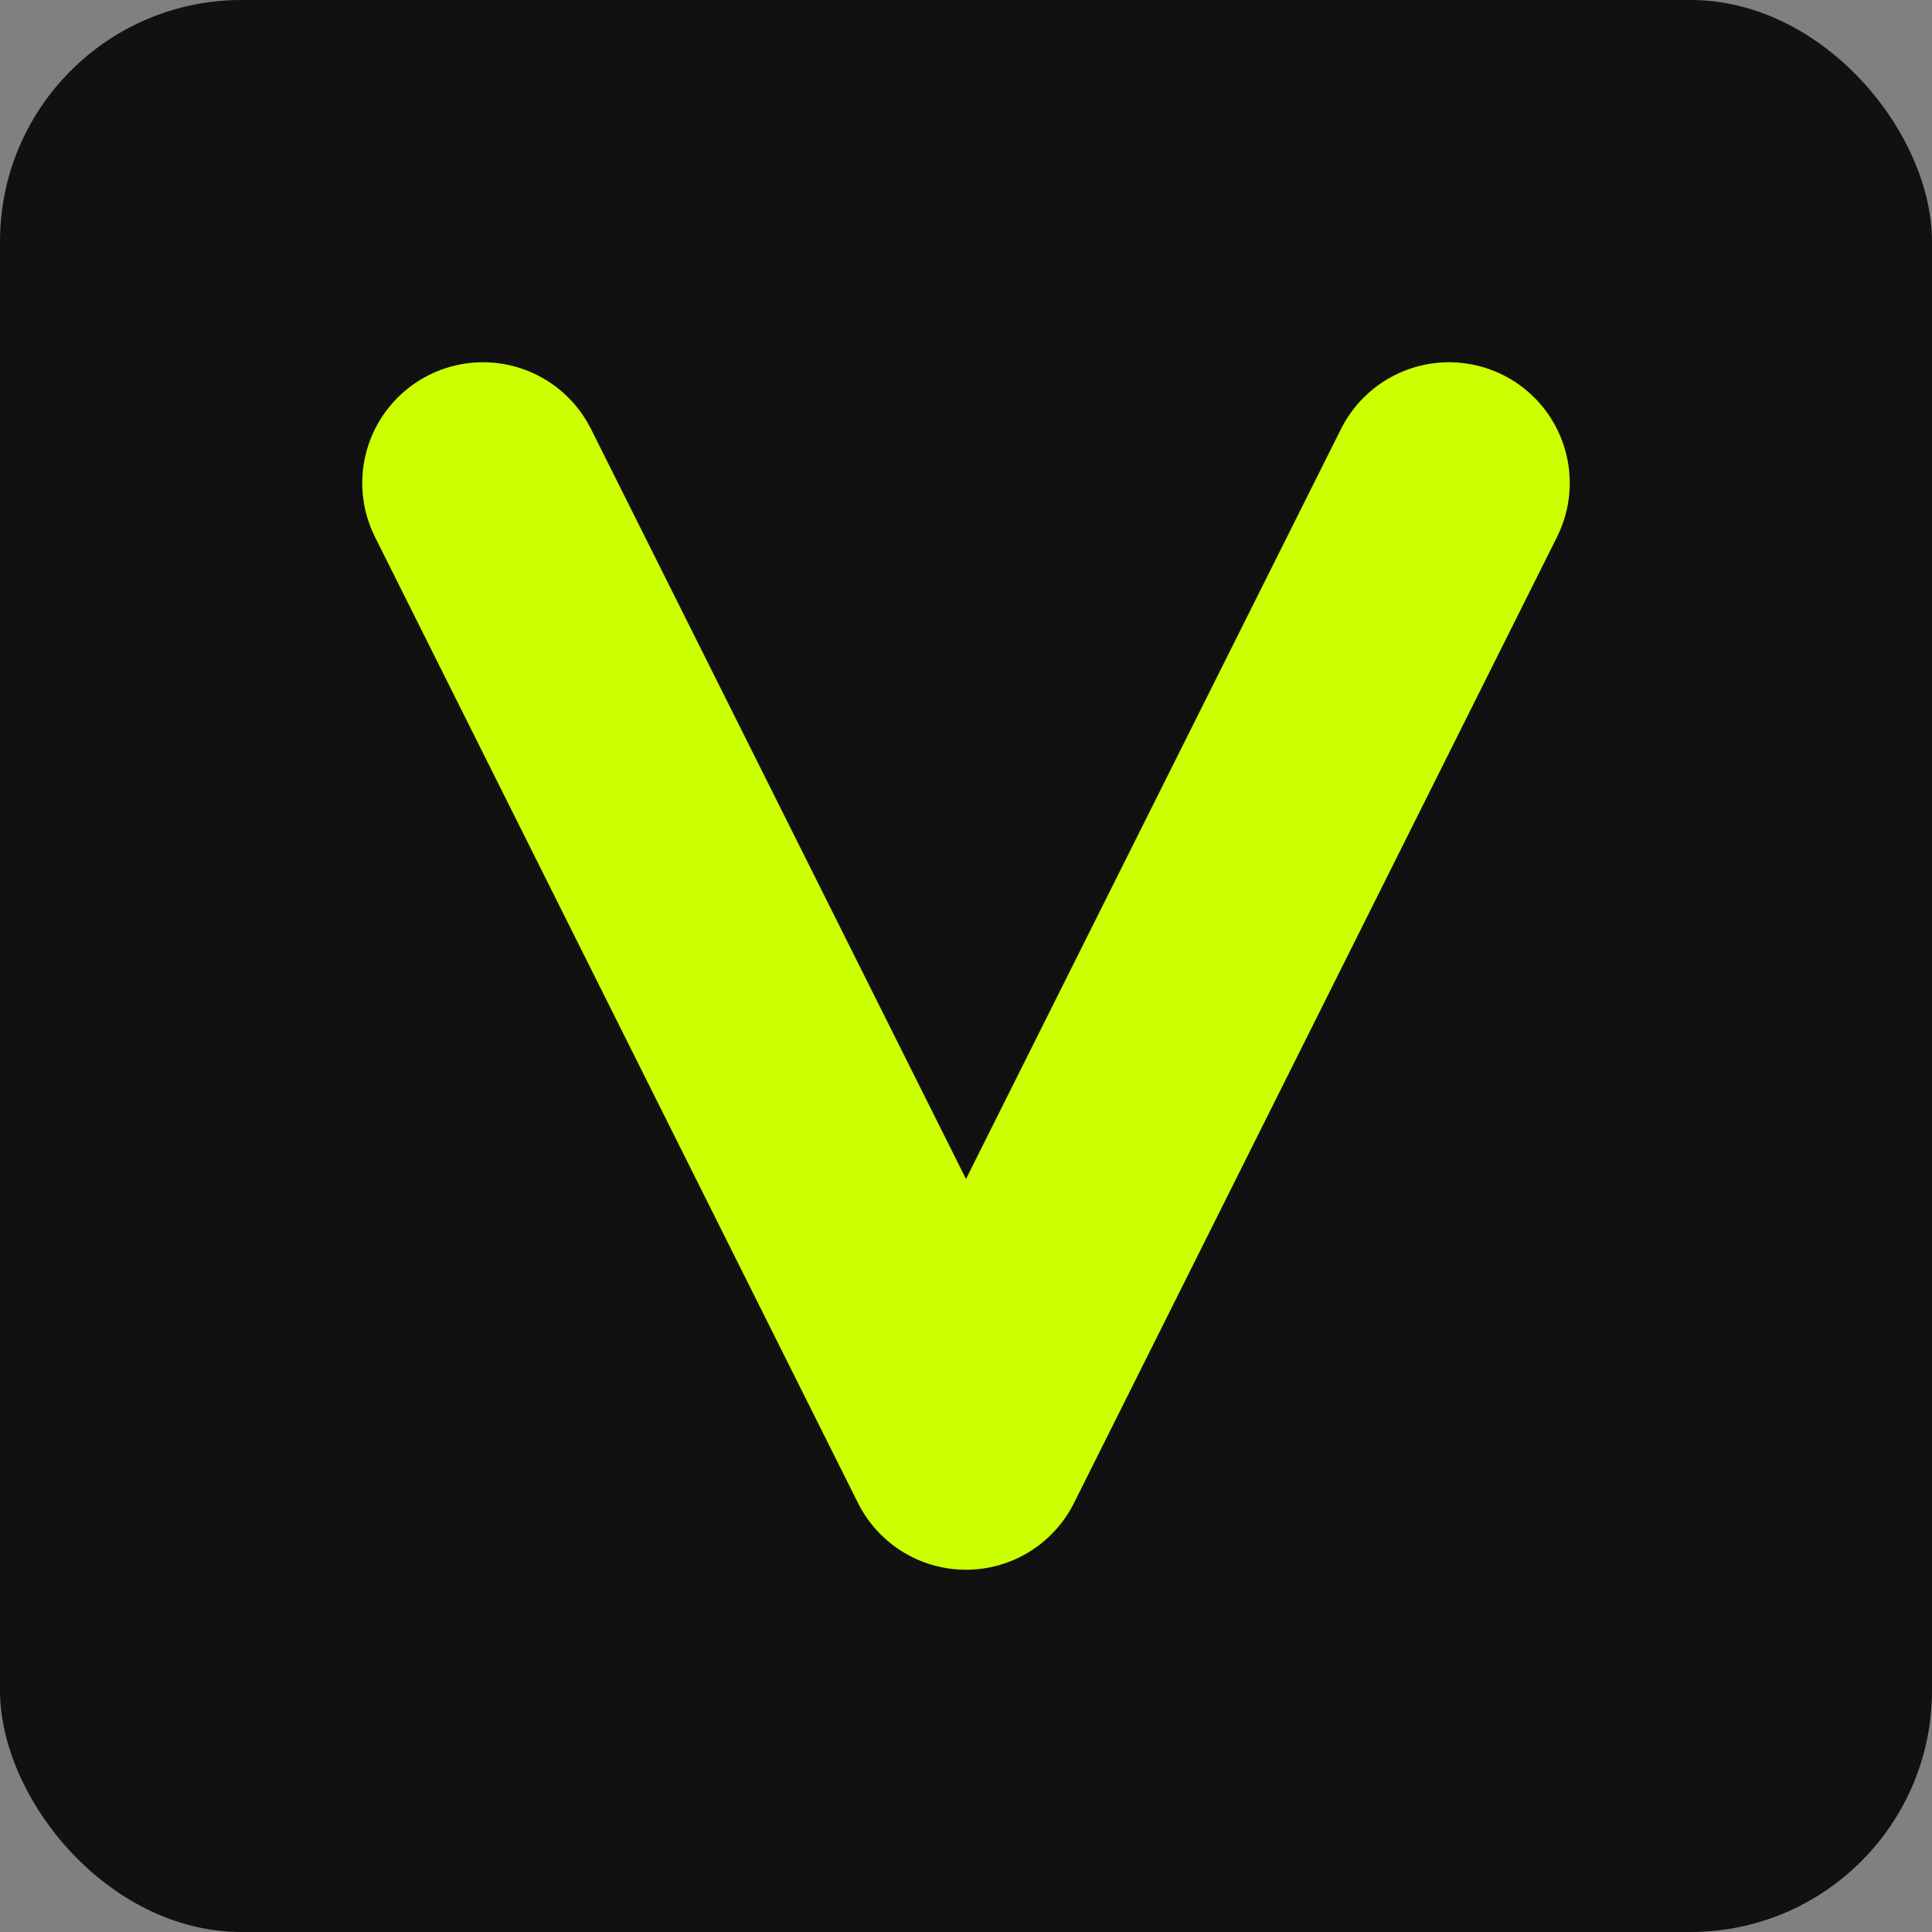
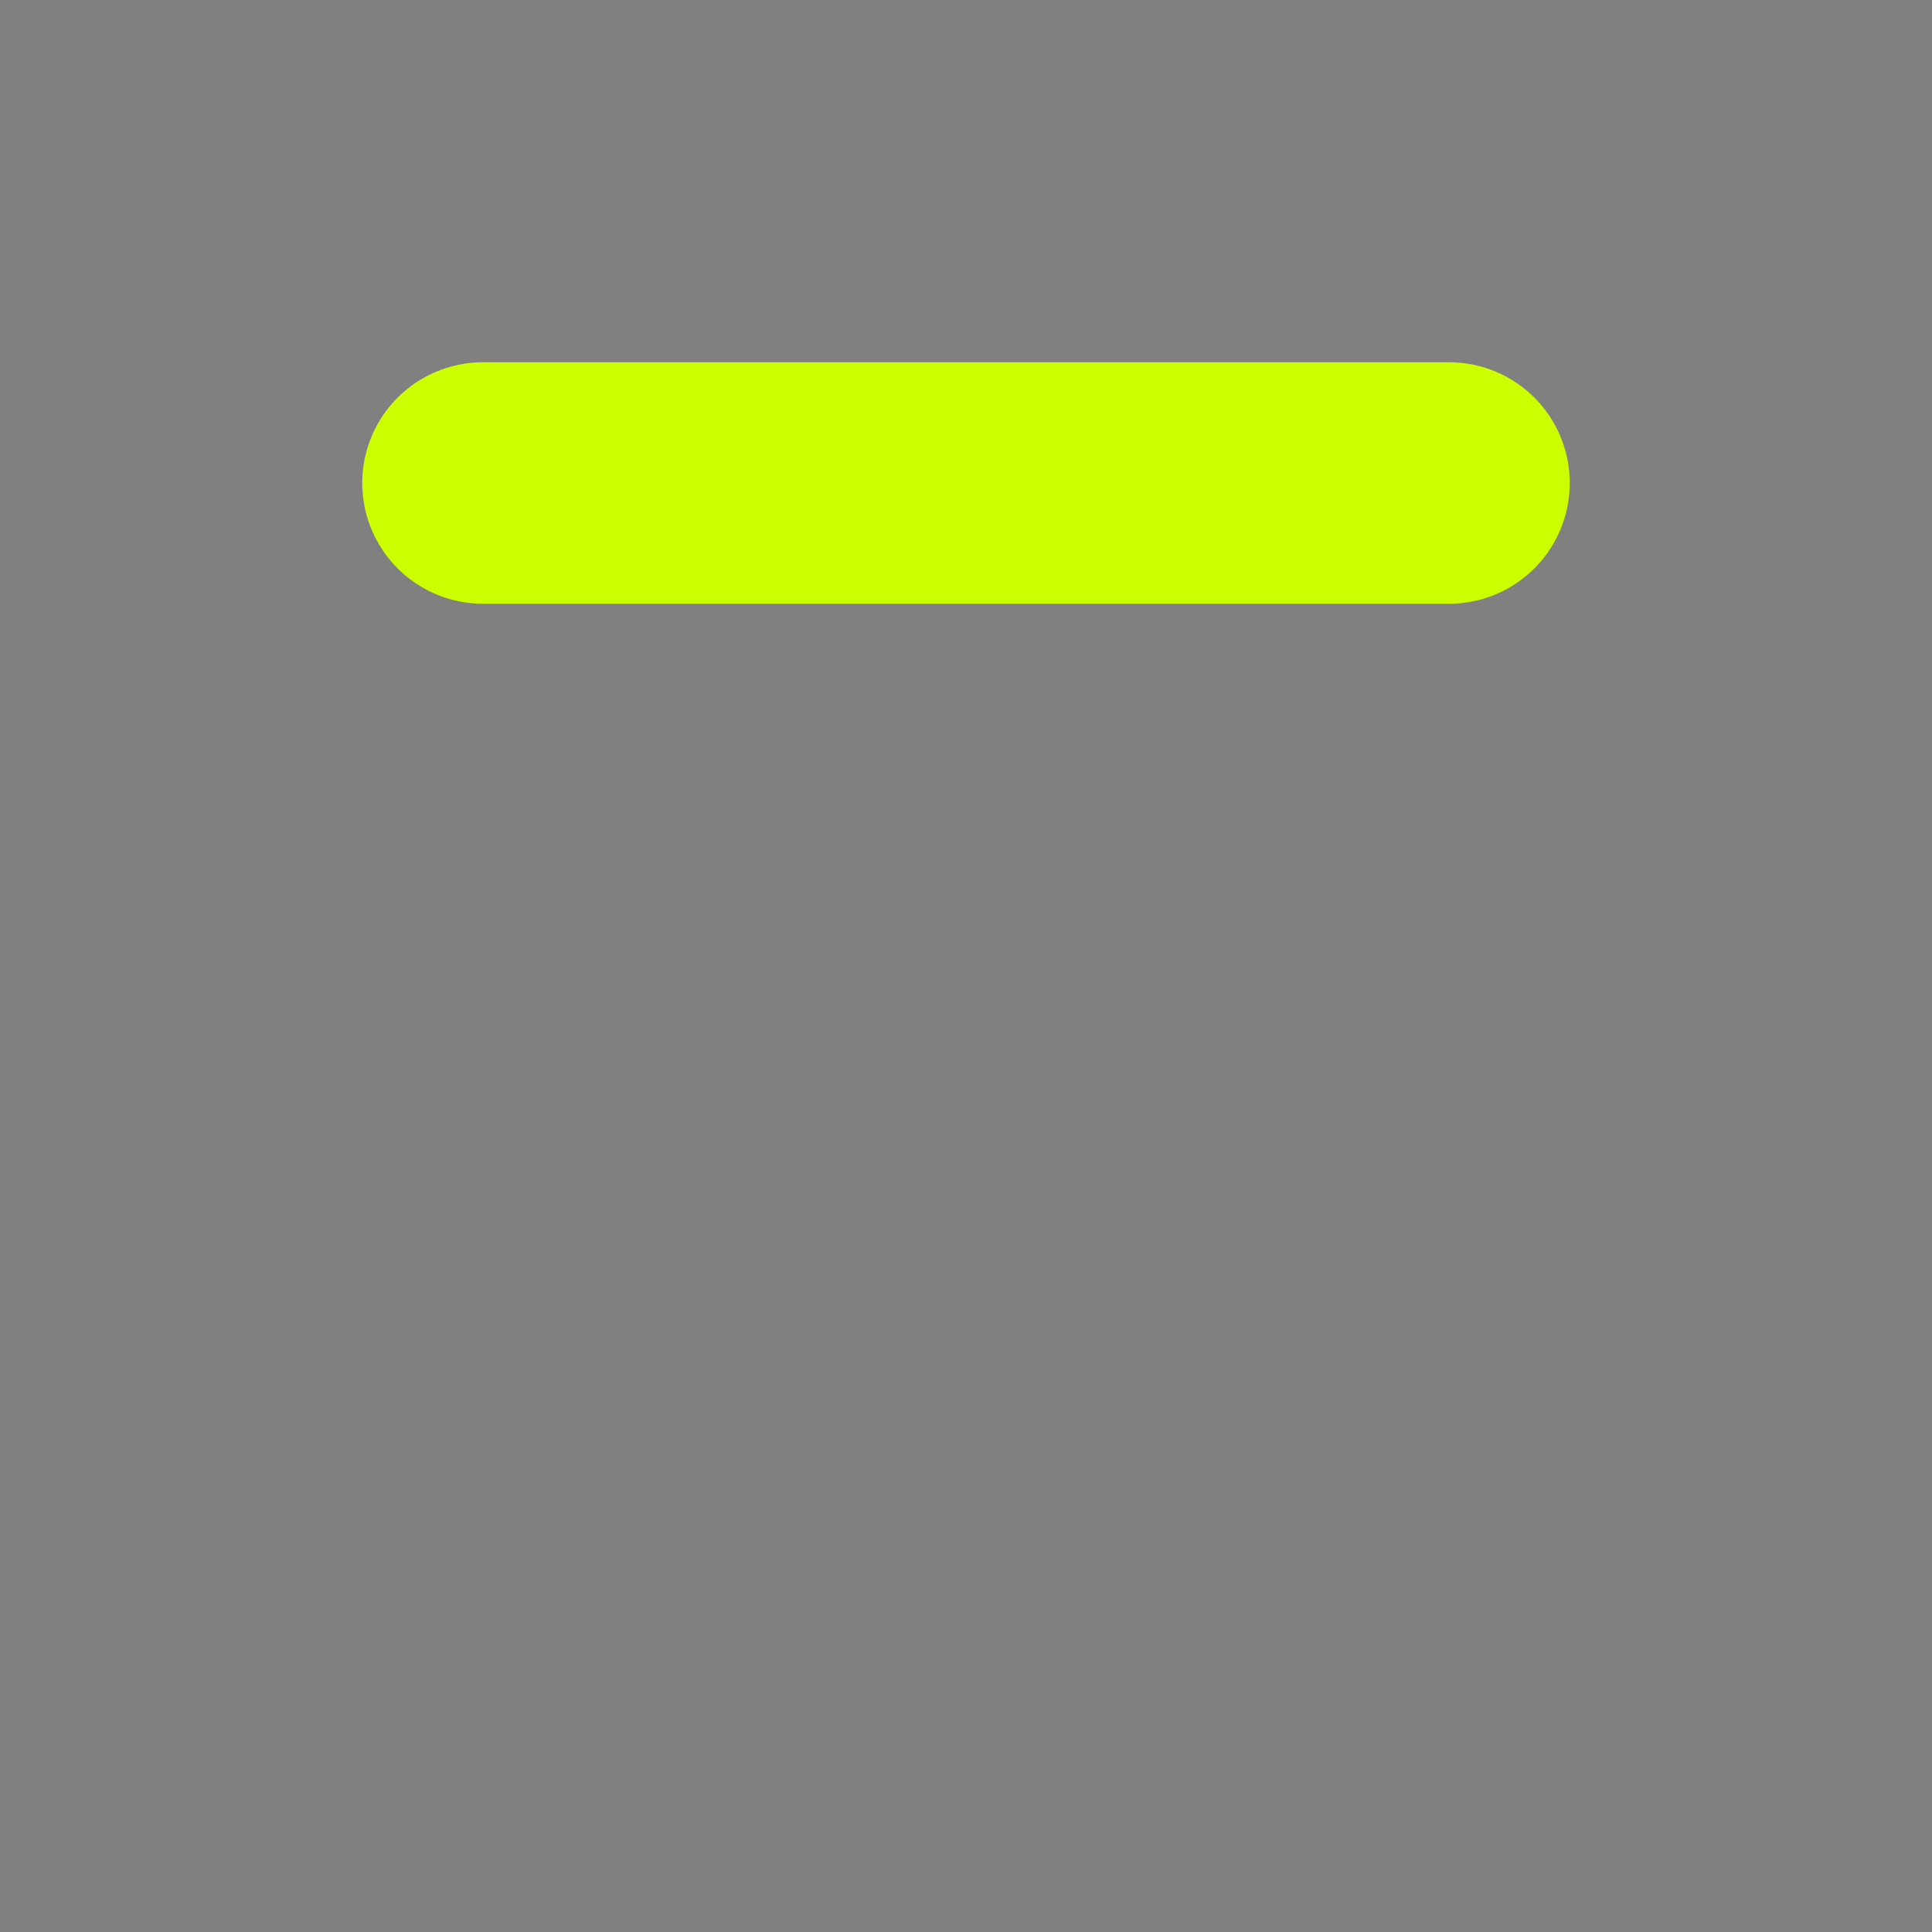
<svg xmlns="http://www.w3.org/2000/svg" width="32" height="32" viewBox="0 0 32 32" fill="none">
  <rect x="0" y="0" width="32" height="32" fill="#808080" stroke="none" />
-   <rect width="32" height="32" rx="4" fill="#111111" />
-   <path d="M8 8L16 24L24 8" stroke="#CCFF00" stroke-width="4" stroke-linecap="round" stroke-linejoin="round" />
+   <path d="M8 8L24 8" stroke="#CCFF00" stroke-width="4" stroke-linecap="round" stroke-linejoin="round" />
</svg>